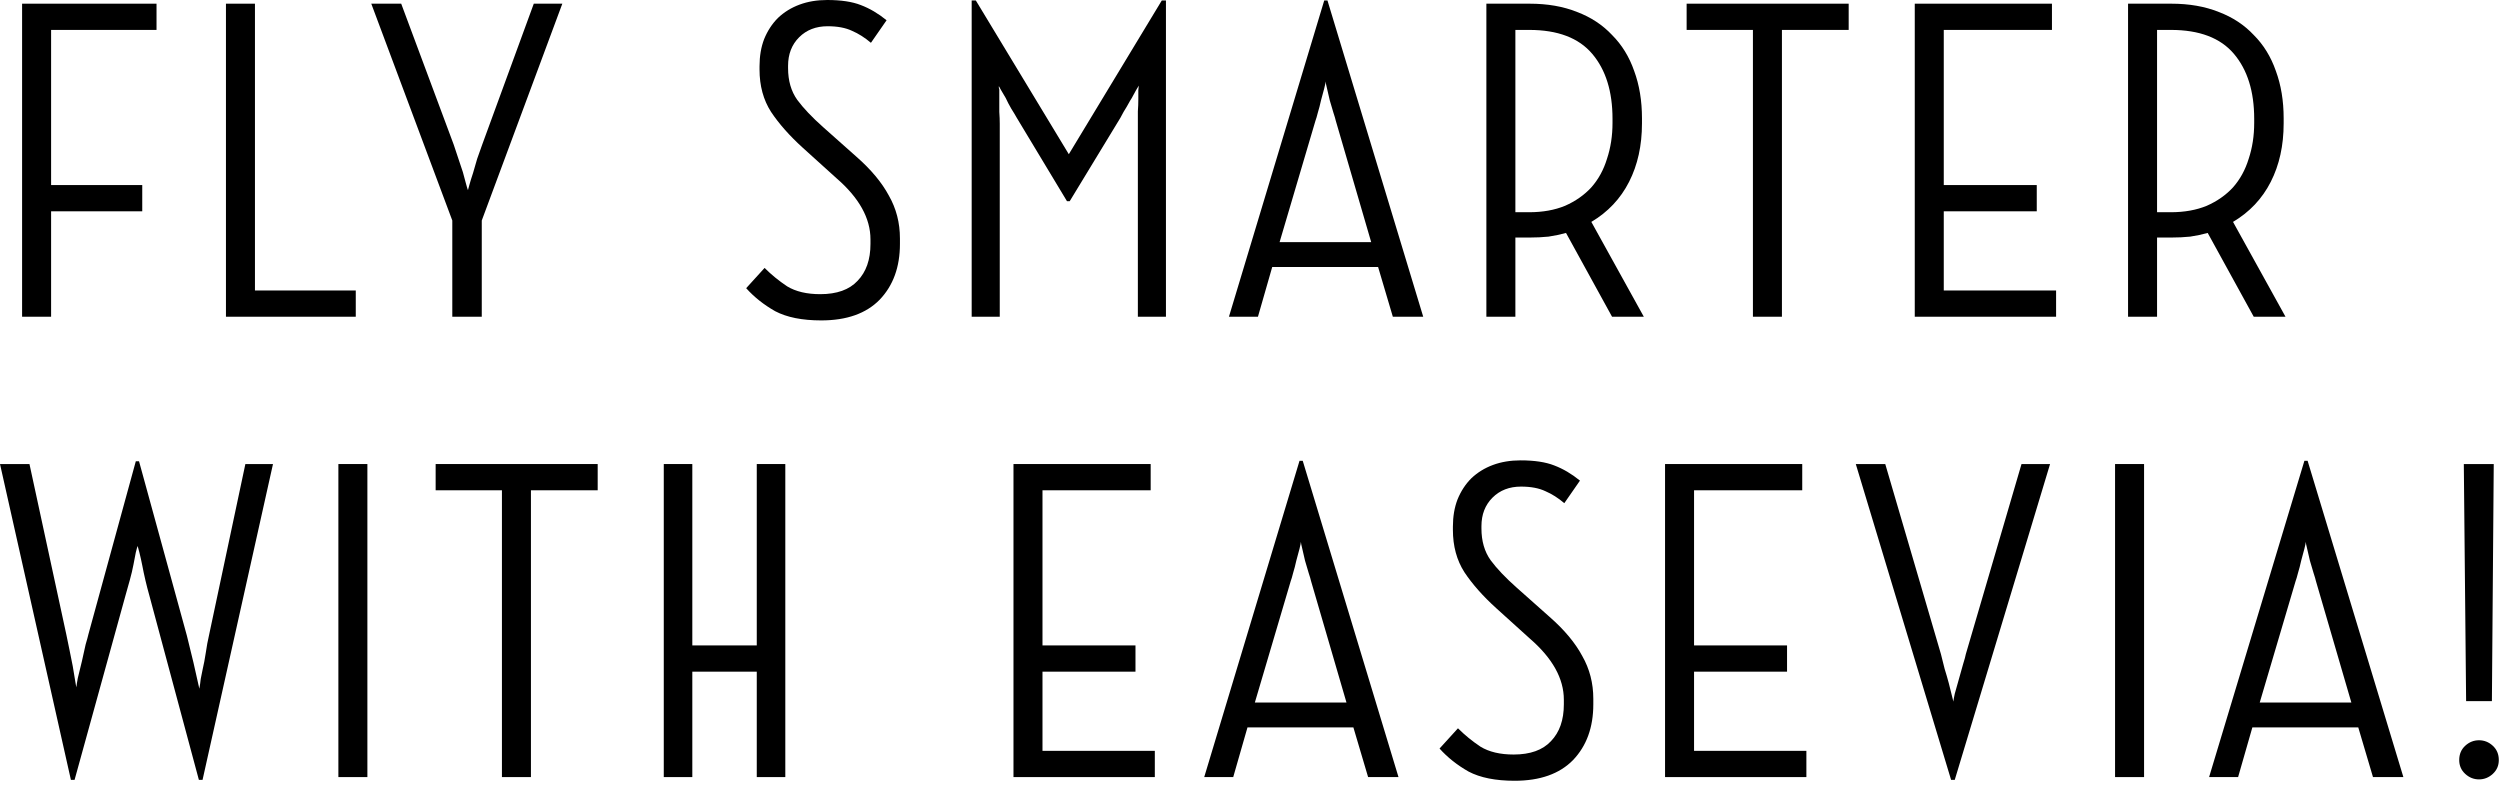
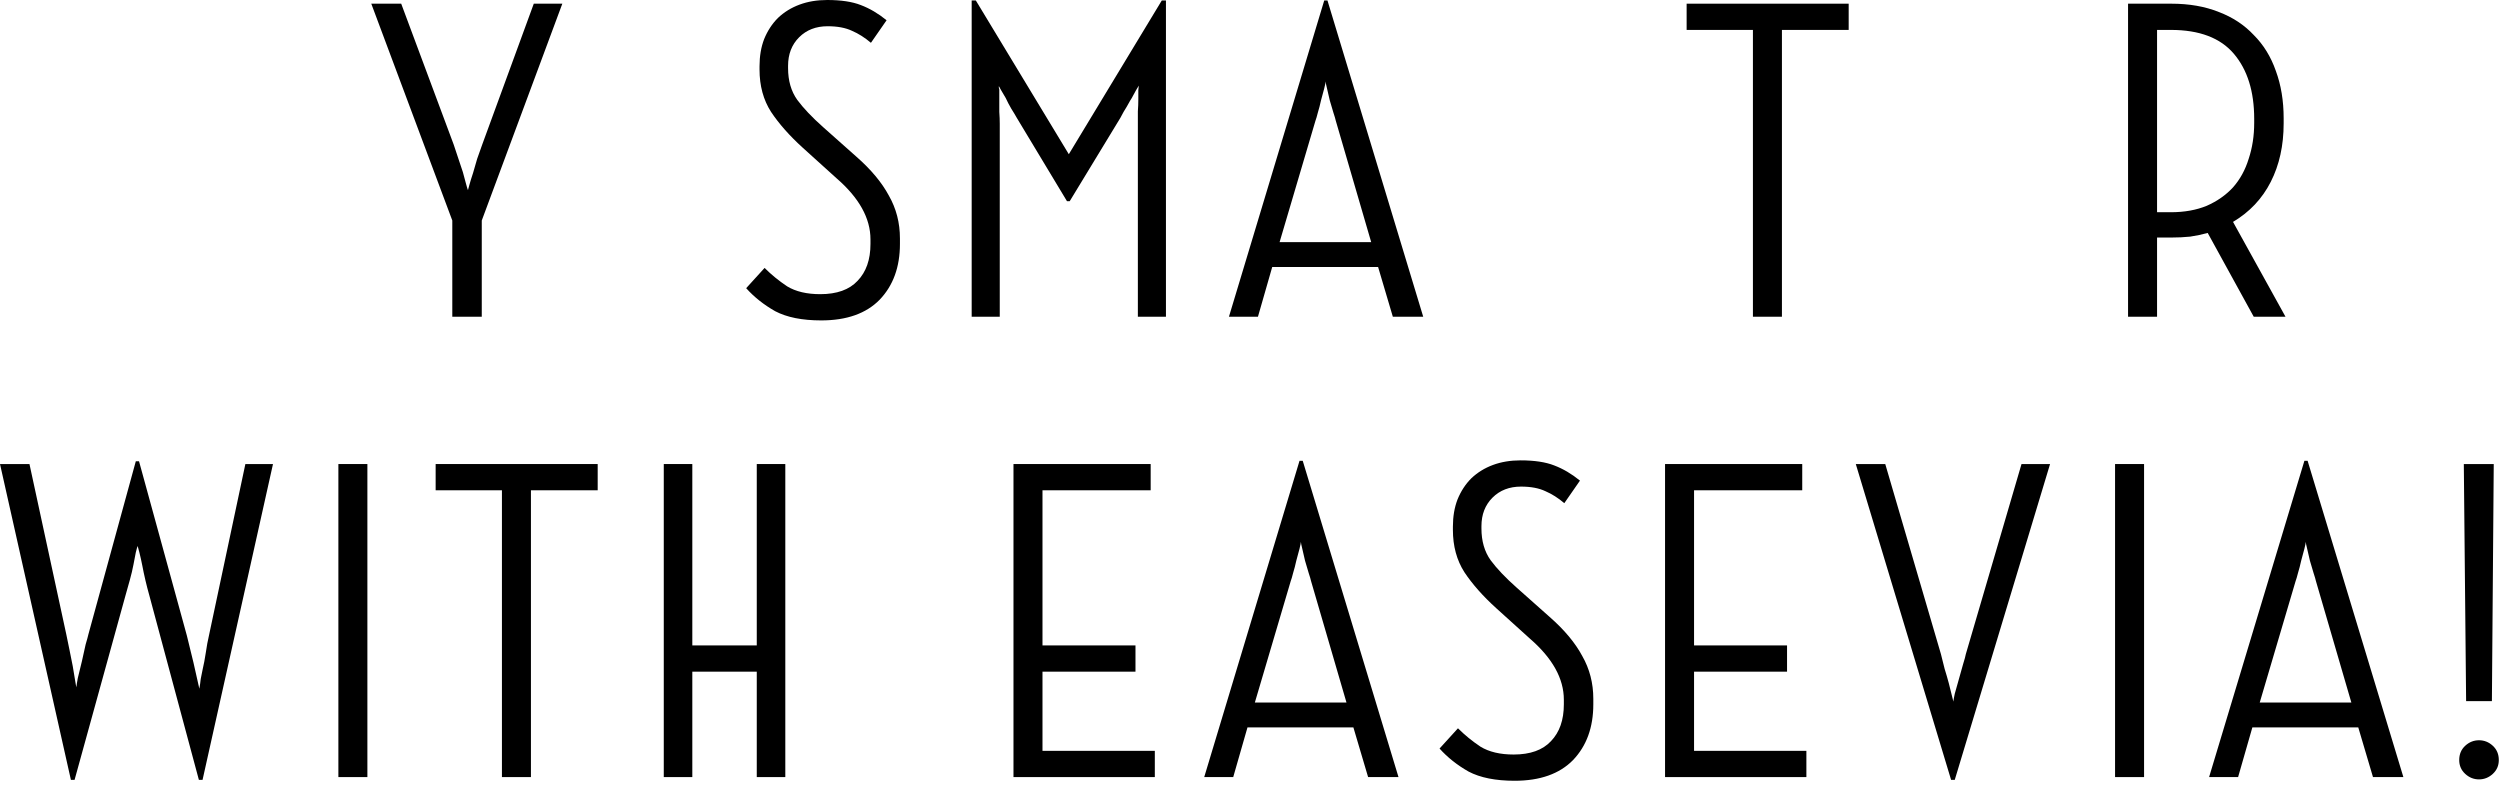
<svg xmlns="http://www.w3.org/2000/svg" fill="none" height="100%" overflow="visible" preserveAspectRatio="none" style="display: block;" viewBox="0 0 391 123" width="100%">
  <g id="Fly Smarter with Easevia!">
-     <path d="M24.48 0.576V4.68H7.992V28.944H22.248V33.048H7.992V49.536H3.456V0.576H24.48Z" fill="black" />
-     <path d="M39.874 45.432H55.642V49.536H35.339V0.576H39.874V45.432Z" fill="black" />
    <path d="M62.748 0.576L70.956 22.608C71.196 23.28 71.436 24 71.676 24.768C71.916 25.536 72.156 26.256 72.396 26.928C72.588 27.648 72.756 28.272 72.9 28.8C73.044 29.328 73.14 29.64 73.188 29.736C73.188 29.688 73.26 29.424 73.404 28.944C73.548 28.416 73.74 27.792 73.98 27.072C74.172 26.4 74.388 25.656 74.628 24.84C74.916 24.024 75.18 23.28 75.42 22.608L83.484 0.576H87.948L75.348 34.488V49.536H70.74V34.488L58.068 0.576H62.748Z" fill="black" />
    <path d="M116.702 45.072L119.582 41.904C120.638 42.96 121.814 43.92 123.11 44.784C124.454 45.6 126.182 46.008 128.294 46.008C130.886 46.008 132.83 45.312 134.126 43.92C135.47 42.528 136.142 40.608 136.142 38.16V37.44C136.142 34.128 134.366 30.936 130.814 27.864L125.558 23.112C123.494 21.24 121.838 19.368 120.59 17.496C119.39 15.624 118.79 13.416 118.79 10.872V10.368C118.79 8.784 119.03 7.368 119.51 6.12C120.038 4.824 120.758 3.72 121.67 2.808C122.63 1.896 123.758 1.2 125.054 0.72C126.35 0.24 127.79 0 129.374 0C131.534 0 133.286 0.264 134.63 0.792C136.022 1.32 137.366 2.112 138.662 3.168L136.214 6.696C135.254 5.88 134.27 5.256 133.262 4.824C132.254 4.344 130.982 4.104 129.446 4.104C127.622 4.104 126.134 4.68 124.982 5.832C123.83 6.984 123.254 8.472 123.254 10.296V10.656C123.254 12.624 123.734 14.28 124.694 15.624C125.654 16.92 126.998 18.336 128.726 19.872L133.91 24.48C136.214 26.496 137.918 28.536 139.022 30.6C140.174 32.616 140.75 34.848 140.75 37.296V38.16C140.75 41.76 139.694 44.664 137.582 46.872C135.47 49.032 132.422 50.112 128.438 50.112C125.462 50.112 123.062 49.632 121.238 48.672C119.462 47.664 117.95 46.464 116.702 45.072Z" fill="black" />
    <path d="M152.618 0.072L167.162 24.12L181.706 0.072H182.354V49.536H177.962V19.296C177.962 18.72 177.962 18.096 177.962 17.424C178.01 16.752 178.034 16.104 178.034 15.48C178.034 14.952 178.034 14.496 178.034 14.112C178.082 13.68 178.106 13.44 178.106 13.392C177.962 13.632 177.818 13.872 177.674 14.112C177.53 14.352 177.386 14.616 177.242 14.904C177.098 15.192 176.93 15.48 176.738 15.768C176.402 16.392 176.066 16.968 175.73 17.496C175.442 18.024 175.274 18.336 175.226 18.432L167.306 31.464H166.874L159.026 18.432C158.786 18 158.498 17.52 158.162 16.992C157.826 16.416 157.538 15.864 157.298 15.336C157.01 14.856 156.77 14.448 156.578 14.112C156.386 13.776 156.266 13.56 156.218 13.464C156.218 13.56 156.218 13.656 156.218 13.752C156.266 13.848 156.29 13.944 156.29 14.04V15.552C156.29 16.176 156.29 16.824 156.29 17.496C156.338 18.168 156.362 18.792 156.362 19.368V49.536H151.97V0.072H152.618Z" fill="black" />
    <path d="M192.207 49.536L207.111 0.072H207.615L222.591 49.536H217.839L215.535 41.76H198.975L196.743 49.536H192.207ZM200.127 37.872H214.455L208.911 18.864C208.863 18.624 208.743 18.216 208.551 17.64C208.359 17.016 208.167 16.368 207.975 15.696C207.831 15.024 207.687 14.4 207.543 13.824C207.399 13.248 207.327 12.888 207.327 12.744C207.327 12.888 207.255 13.248 207.111 13.824C206.967 14.352 206.799 14.976 206.607 15.696C206.463 16.368 206.295 17.016 206.103 17.64C205.959 18.216 205.839 18.624 205.743 18.864L200.127 37.872Z" fill="black" />
-     <path d="M239.237 0.576C242.021 0.576 244.493 1.008 246.653 1.872C248.813 2.688 250.637 3.888 252.125 5.472C253.661 7.008 254.813 8.88 255.581 11.088C256.397 13.296 256.805 15.768 256.805 18.504V19.296C256.805 22.752 256.133 25.8 254.789 28.44C253.445 31.08 251.477 33.168 248.885 34.704L257.093 49.536H252.125L244.925 36.432C244.061 36.672 243.149 36.864 242.189 37.008C241.229 37.104 240.245 37.152 239.237 37.152H237.005V49.536H232.469V0.576H239.237ZM237.005 33.192H239.165C241.277 33.192 243.149 32.856 244.781 32.184C246.413 31.464 247.781 30.504 248.885 29.304C249.989 28.056 250.805 26.568 251.333 24.84C251.909 23.112 252.197 21.24 252.197 19.224V18.576C252.197 14.304 251.141 10.92 249.029 8.424C246.917 5.928 243.629 4.68 239.165 4.68H237.005V33.192Z" fill="black" />
    <path d="M263.789 4.68V0.576H289.133V4.68H278.693V49.536H274.157V4.68H263.789Z" fill="black" />
-     <path d="M299.469 0.576H320.925V4.68H304.005V28.944H318.549V33.048H304.005V45.432H321.573V49.536H299.469V0.576Z" fill="black" />
    <path d="M339.596 0.576C342.38 0.576 344.852 1.008 347.012 1.872C349.172 2.688 350.996 3.888 352.484 5.472C354.02 7.008 355.172 8.88 355.94 11.088C356.756 13.296 357.164 15.768 357.164 18.504V19.296C357.164 22.752 356.492 25.8 355.148 28.44C353.804 31.08 351.836 33.168 349.244 34.704L357.452 49.536H352.484L345.284 36.432C344.42 36.672 343.508 36.864 342.548 37.008C341.588 37.104 340.604 37.152 339.596 37.152H337.364V49.536H332.828V0.576H339.596ZM337.364 33.192H339.524C341.636 33.192 343.508 32.856 345.14 32.184C346.772 31.464 348.14 30.504 349.244 29.304C350.348 28.056 351.164 26.568 351.692 24.84C352.268 23.112 352.556 21.24 352.556 19.224V18.576C352.556 14.304 351.5 10.92 349.388 8.424C347.276 5.928 343.988 4.68 339.524 4.68H337.364V33.192Z" fill="black" />
    <path d="M0 72.576H4.608L10.368 99.216C10.512 99.936 10.68 100.752 10.872 101.664C11.064 102.576 11.232 103.416 11.376 104.184C11.52 105 11.64 105.72 11.736 106.344C11.832 106.968 11.904 107.352 11.952 107.496C11.952 107.304 12.024 106.824 12.168 106.056C12.36 105.24 12.576 104.352 12.816 103.392C13.008 102.48 13.2 101.616 13.392 100.8C13.632 99.984 13.776 99.456 13.824 99.216L21.24 72.144H21.744L29.232 99.432C29.952 102.264 30.6 105.024 31.176 107.712C31.272 107.184 31.344 106.68 31.392 106.2C31.488 105.72 31.584 105.24 31.68 104.76C31.872 103.944 32.04 103.056 32.184 102.096C32.328 101.088 32.496 100.176 32.688 99.36L38.376 72.576H42.696L31.68 121.968H31.104L23.328 93.024C23.136 92.352 22.944 91.608 22.752 90.792C22.56 89.976 22.392 89.184 22.248 88.416C22.104 87.696 21.96 87.048 21.816 86.472C21.672 85.896 21.576 85.536 21.528 85.392C21.48 85.488 21.384 85.824 21.24 86.4C21.144 86.928 21.024 87.552 20.88 88.272C20.736 89.04 20.544 89.856 20.304 90.72C20.064 91.536 19.848 92.304 19.656 93.024L11.664 121.968H11.088L0 72.576Z" fill="black" />
    <path d="M57.459 121.536H52.923V72.576H57.459V121.536Z" fill="black" />
    <path d="M68.135 76.68V72.576H93.478V76.68H83.038V121.536H78.502V76.68H68.135Z" fill="black" />
    <path d="M103.814 121.536V72.576H108.278V100.944H118.358V72.576H122.822V121.536H118.358V105.048H108.278V121.536H103.814Z" fill="black" />
    <path d="M158.509 72.576H179.965V76.68H163.045V100.944H177.589V105.048H163.045V117.432H180.613V121.536H158.509V72.576Z" fill="black" />
    <path d="M188.34 121.536L203.244 72.072H203.748L218.724 121.536H213.972L211.668 113.76H195.108L192.876 121.536H188.34ZM196.26 109.872H210.588L205.044 90.864C204.996 90.624 204.876 90.216 204.684 89.64C204.492 89.016 204.3 88.368 204.108 87.696C203.964 87.024 203.82 86.4 203.676 85.824C203.532 85.248 203.46 84.888 203.46 84.744C203.46 84.888 203.388 85.248 203.244 85.824C203.1 86.352 202.932 86.976 202.74 87.696C202.596 88.368 202.428 89.016 202.236 89.64C202.092 90.216 201.972 90.624 201.876 90.864L196.26 109.872Z" fill="black" />
    <path d="M225.146 117.072L228.026 113.904C229.082 114.96 230.258 115.92 231.554 116.784C232.898 117.6 234.626 118.008 236.738 118.008C239.33 118.008 241.274 117.312 242.57 115.92C243.914 114.528 244.586 112.608 244.586 110.16V109.44C244.586 106.128 242.81 102.936 239.258 99.864L234.002 95.112C231.938 93.24 230.282 91.368 229.034 89.496C227.834 87.624 227.234 85.416 227.234 82.872V82.368C227.234 80.784 227.474 79.368 227.954 78.12C228.482 76.824 229.202 75.72 230.114 74.808C231.074 73.896 232.202 73.2 233.498 72.72C234.794 72.24 236.234 72 237.818 72C239.978 72 241.73 72.264 243.074 72.792C244.466 73.32 245.81 74.112 247.106 75.168L244.658 78.696C243.698 77.88 242.714 77.256 241.706 76.824C240.698 76.344 239.426 76.104 237.89 76.104C236.066 76.104 234.578 76.68 233.426 77.832C232.274 78.984 231.698 80.472 231.698 82.296V82.656C231.698 84.624 232.178 86.28 233.138 87.624C234.098 88.92 235.442 90.336 237.17 91.872L242.354 96.48C244.658 98.496 246.362 100.536 247.466 102.6C248.618 104.616 249.194 106.848 249.194 109.296V110.16C249.194 113.76 248.138 116.664 246.026 118.872C243.914 121.032 240.866 122.112 236.882 122.112C233.906 122.112 231.506 121.632 229.682 120.672C227.906 119.664 226.394 118.464 225.146 117.072Z" fill="black" />
    <path d="M260.414 72.576H281.87V76.68H264.95V100.944H279.494V105.048H264.95V117.432H282.518V121.536H260.414V72.576Z" fill="black" />
    <path d="M290.246 72.576H294.854L303.565 102.312C303.757 103.032 303.95 103.8 304.142 104.616C304.382 105.384 304.598 106.128 304.79 106.848L305.509 109.728C305.509 109.584 305.581 109.176 305.725 108.504C305.917 107.784 306.134 107.016 306.374 106.2C306.614 105.384 306.83 104.616 307.022 103.896C307.262 103.128 307.405 102.6 307.453 102.312L316.165 72.576H320.63L305.725 121.968H305.15L290.246 72.576Z" fill="black" />
    <path d="M335.332 121.536H330.796V72.576H335.332V121.536Z" fill="black" />
    <path d="M345.503 121.536L360.407 72.072H360.911L375.887 121.536H371.135L368.831 113.76H352.271L350.039 121.536H345.503ZM353.423 109.872H367.751L362.207 90.864C362.159 90.624 362.039 90.216 361.847 89.64C361.655 89.016 361.463 88.368 361.271 87.696C361.127 87.024 360.983 86.4 360.839 85.824C360.695 85.248 360.623 84.888 360.623 84.744C360.623 84.888 360.551 85.248 360.407 85.824C360.263 86.352 360.095 86.976 359.903 87.696C359.759 88.368 359.591 89.016 359.399 89.64C359.255 90.216 359.135 90.624 359.039 90.864L353.423 109.872Z" fill="black" />
    <path d="M385.341 72.576H390.021L389.733 109.656H385.701L385.341 72.576ZM387.717 115.776C388.533 115.776 389.253 116.064 389.877 116.64C390.501 117.216 390.813 117.96 390.813 118.872C390.813 119.736 390.501 120.456 389.877 121.032C389.253 121.608 388.533 121.896 387.717 121.896C386.901 121.896 386.181 121.608 385.557 121.032C384.933 120.456 384.621 119.736 384.621 118.872C384.621 117.96 384.933 117.216 385.557 116.64C386.181 116.064 386.901 115.776 387.717 115.776Z" fill="black" />
  </g>
</svg>